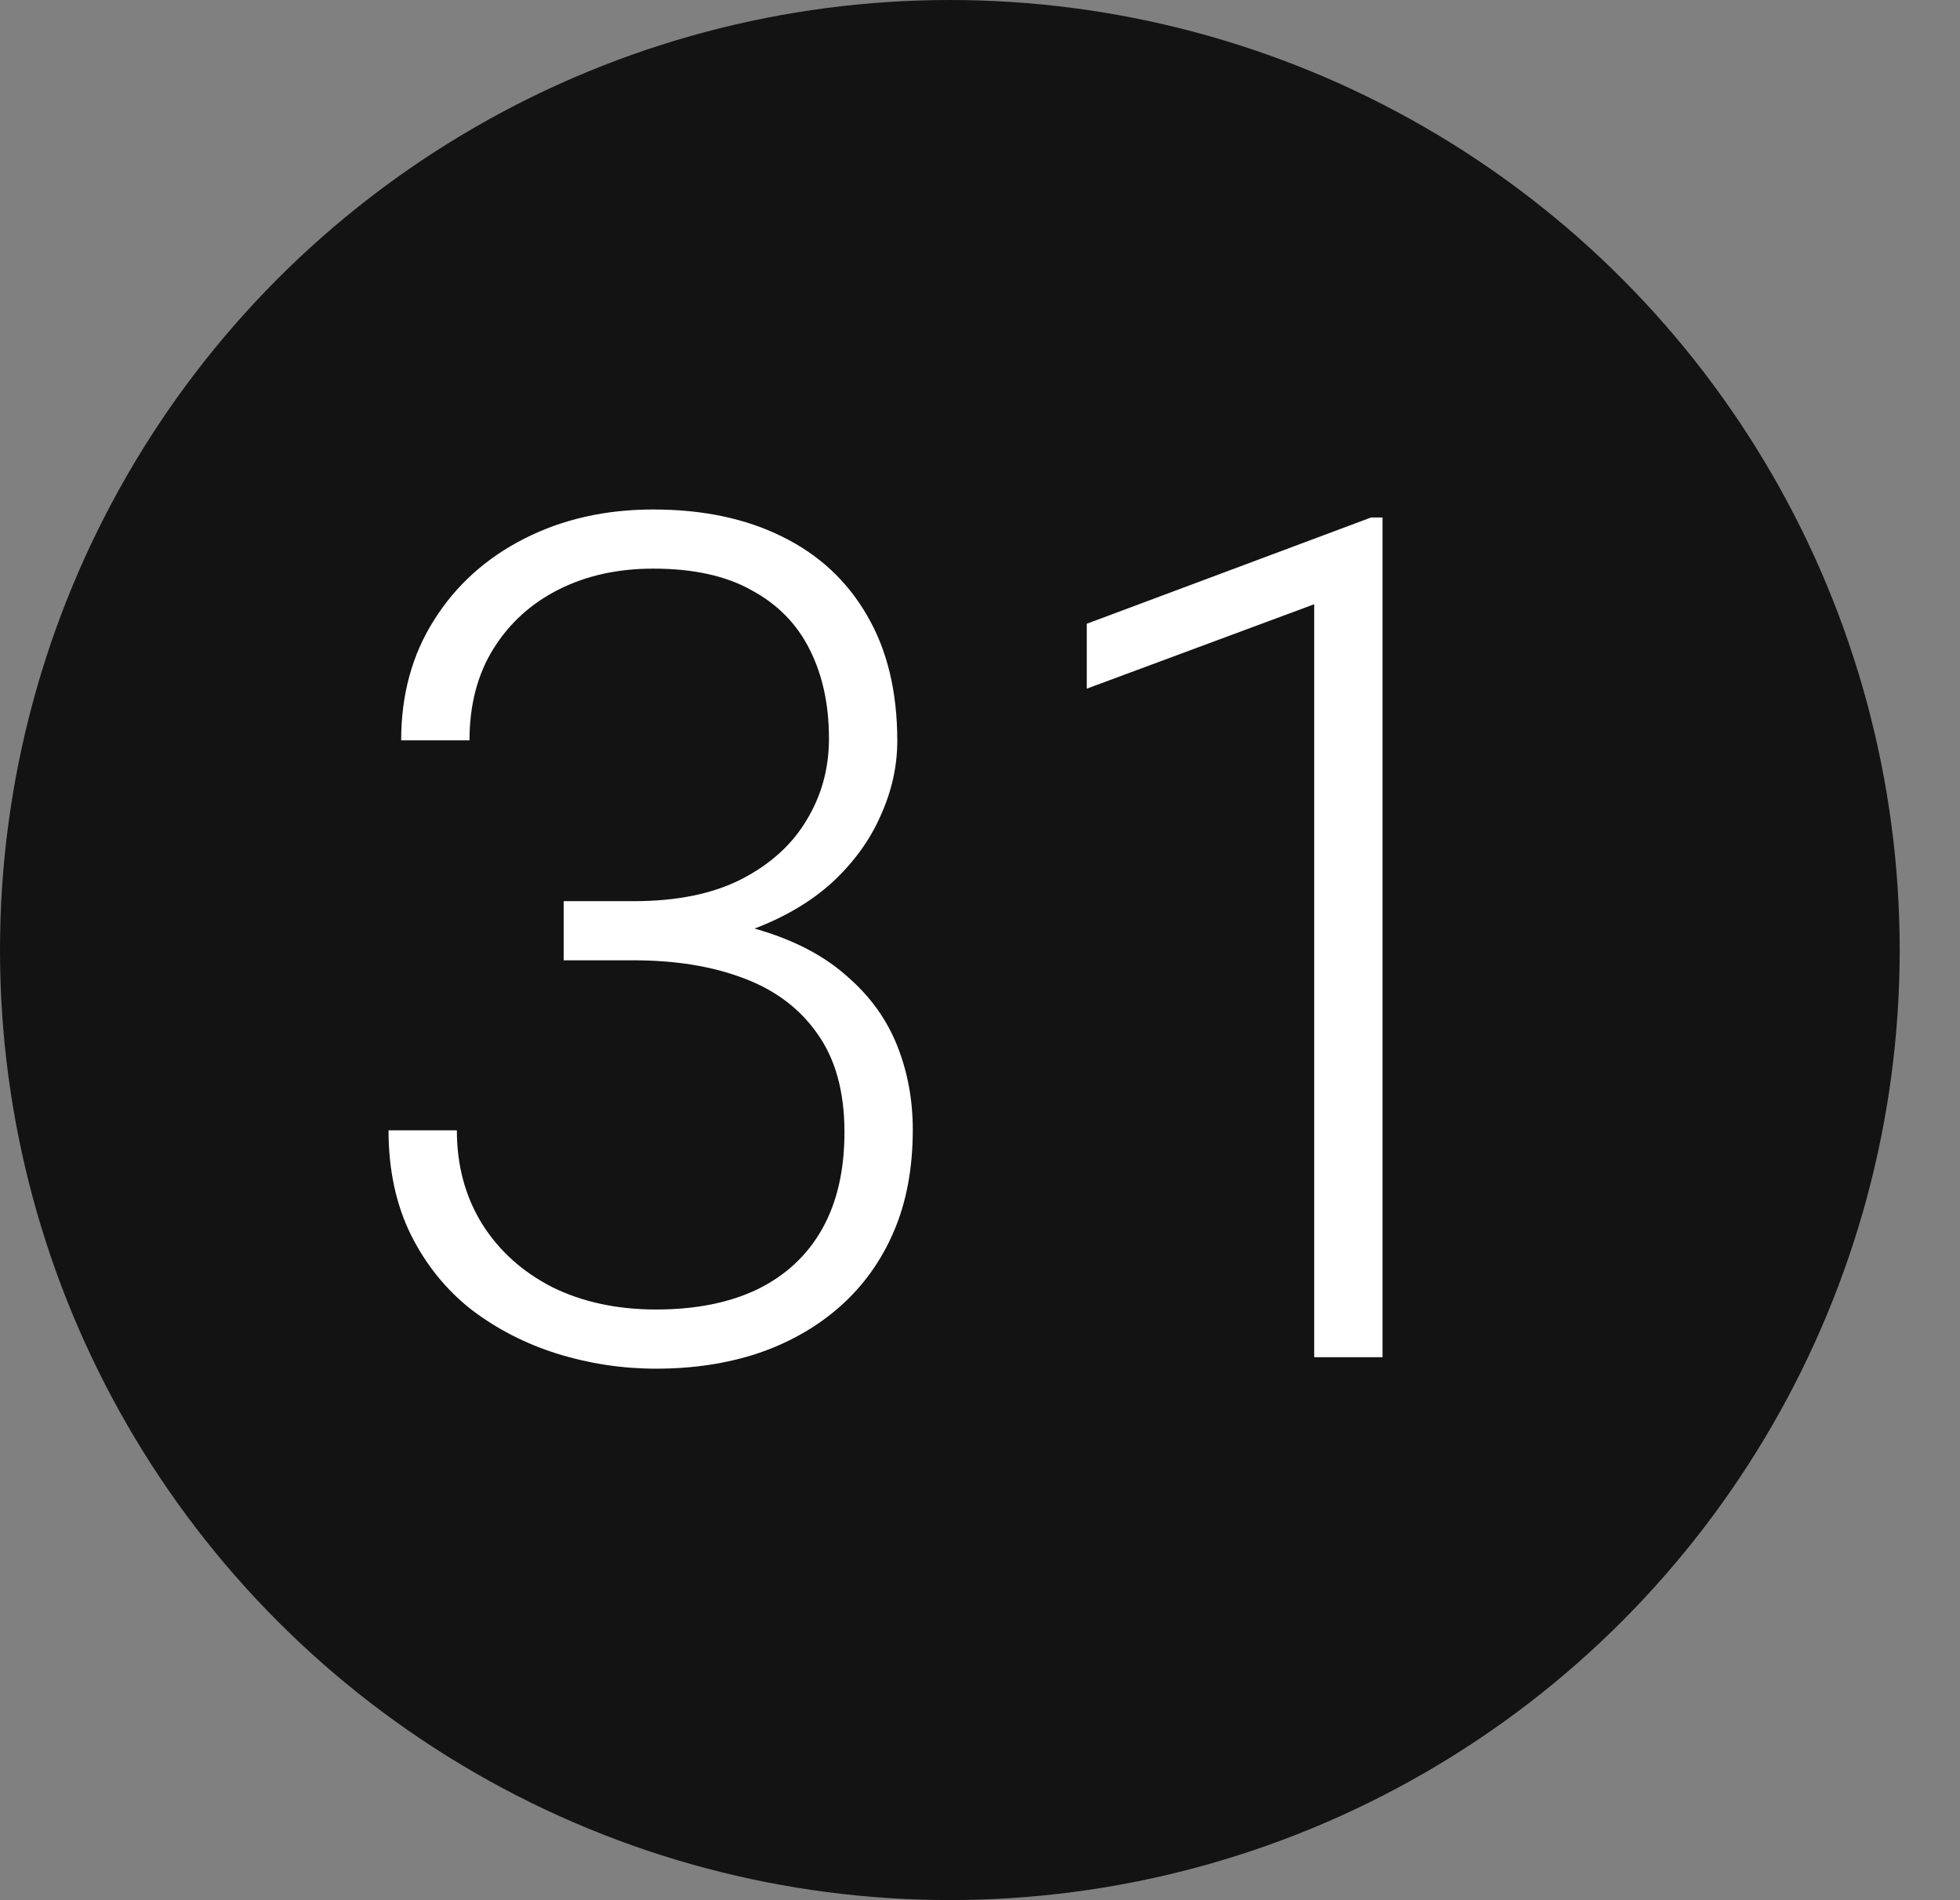
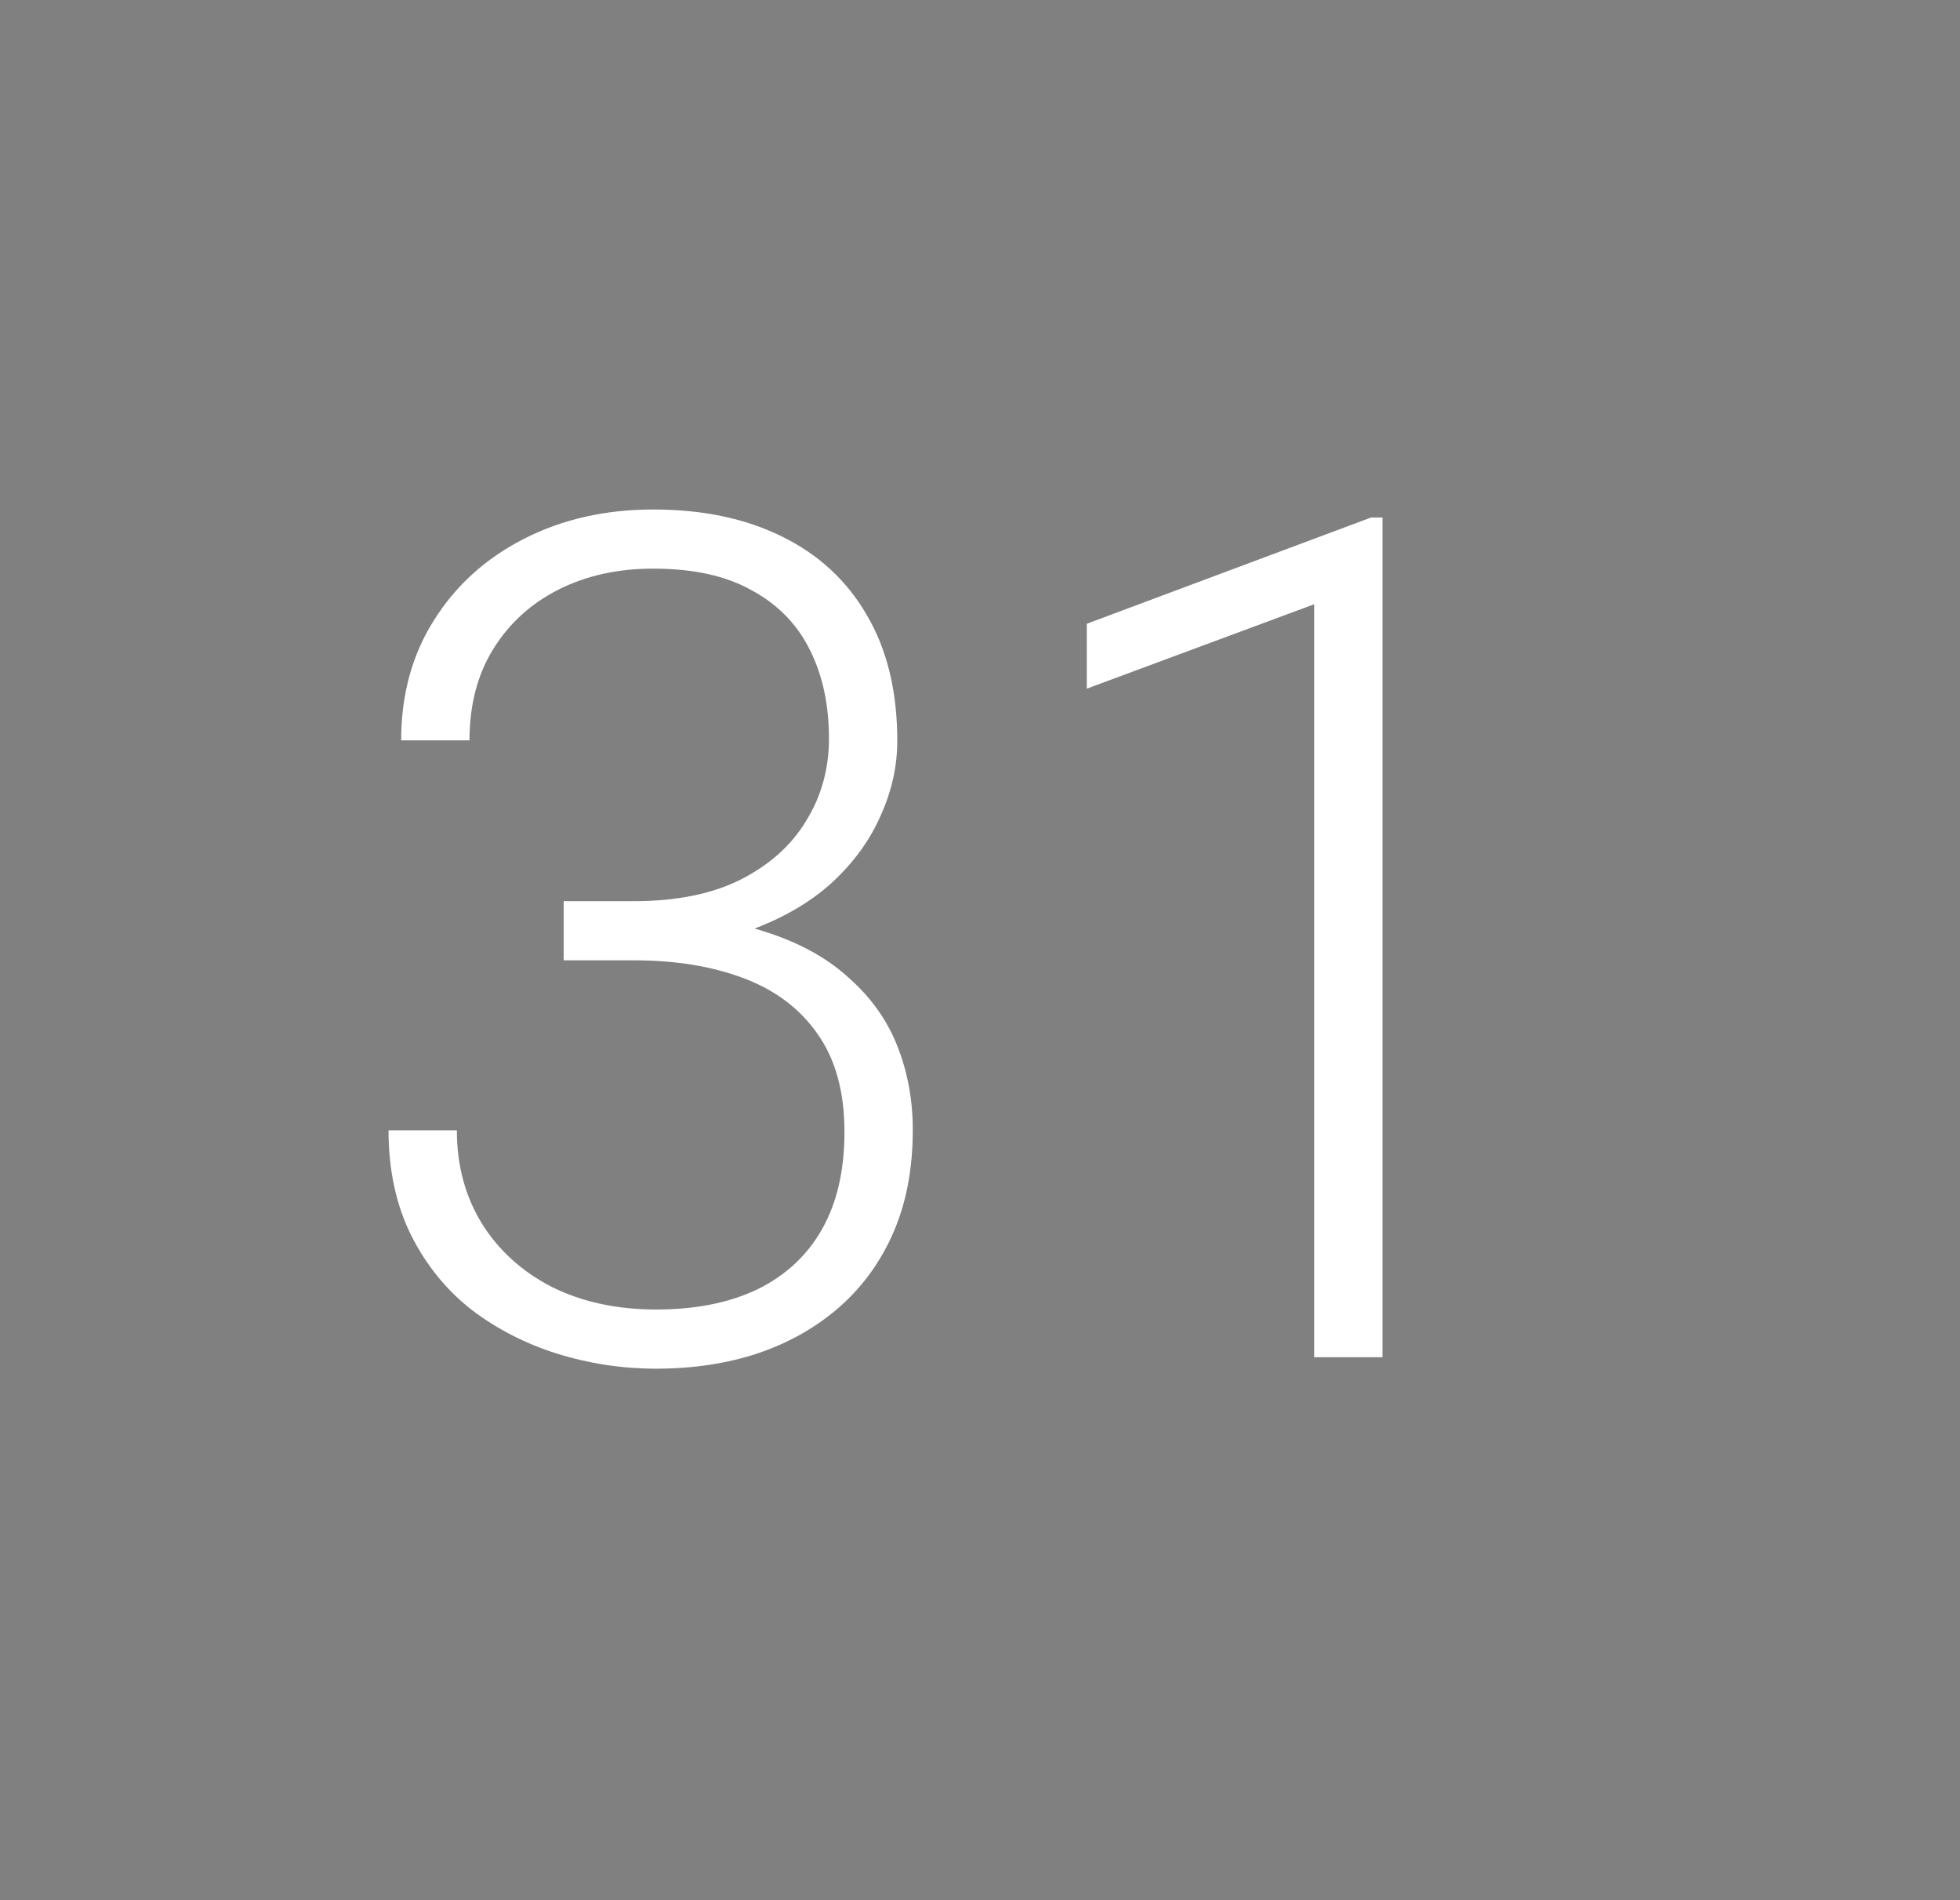
<svg xmlns="http://www.w3.org/2000/svg" width="65" height="63" viewBox="0 0 65 63" fill="none">
  <rect x="0" y="0" width="65" height="63" fill="#808080" stroke="none" />
-   <circle cx="31.5" cy="31.5" r="31.5" fill="#131313" />
  <path d="M18.693 29.88H21.017C22.439 29.88 23.625 29.639 24.578 29.156C25.543 28.661 26.266 28.007 26.748 27.195C27.244 26.382 27.491 25.481 27.491 24.491C27.491 23.373 27.282 22.396 26.863 21.558C26.444 20.707 25.803 20.047 24.939 19.578C24.089 19.095 22.997 18.854 21.664 18.854C20.496 18.854 19.455 19.082 18.541 19.54C17.627 19.997 16.903 20.65 16.37 21.501C15.837 22.352 15.57 23.367 15.57 24.548H13.304C13.304 23.037 13.666 21.71 14.39 20.568C15.113 19.413 16.11 18.511 17.379 17.864C18.649 17.216 20.077 16.893 21.664 16.893C23.302 16.893 24.724 17.191 25.93 17.788C27.148 18.384 28.088 19.254 28.748 20.396C29.421 21.539 29.757 22.929 29.757 24.567C29.757 25.405 29.573 26.23 29.205 27.043C28.85 27.855 28.316 28.591 27.605 29.252C26.895 29.899 26.012 30.419 24.959 30.813C23.905 31.206 22.68 31.403 21.283 31.403H18.693V29.88ZM18.693 31.841V30.337H21.283C22.87 30.337 24.229 30.521 25.358 30.889C26.488 31.245 27.415 31.752 28.139 32.413C28.875 33.06 29.415 33.815 29.757 34.679C30.1 35.542 30.271 36.469 30.271 37.459C30.271 38.728 30.062 39.852 29.643 40.83C29.224 41.807 28.627 42.639 27.853 43.324C27.091 43.997 26.19 44.511 25.149 44.867C24.121 45.209 22.991 45.381 21.759 45.381C20.642 45.381 19.55 45.216 18.484 44.886C17.43 44.556 16.478 44.067 15.627 43.419C14.79 42.759 14.123 41.934 13.628 40.944C13.133 39.941 12.885 38.786 12.885 37.478H15.151C15.151 38.646 15.431 39.681 15.989 40.582C16.548 41.471 17.322 42.169 18.312 42.677C19.315 43.172 20.464 43.419 21.759 43.419C23.067 43.419 24.184 43.197 25.111 42.753C26.05 42.296 26.768 41.629 27.263 40.753C27.758 39.877 28.005 38.805 28.005 37.535C28.005 36.202 27.707 35.117 27.11 34.279C26.526 33.441 25.707 32.825 24.654 32.432C23.613 32.038 22.4 31.841 21.017 31.841H18.693ZM45.849 17.159V45H43.583V20.035L36.041 22.834V20.682L45.468 17.159H45.849Z" fill="white" />
</svg>